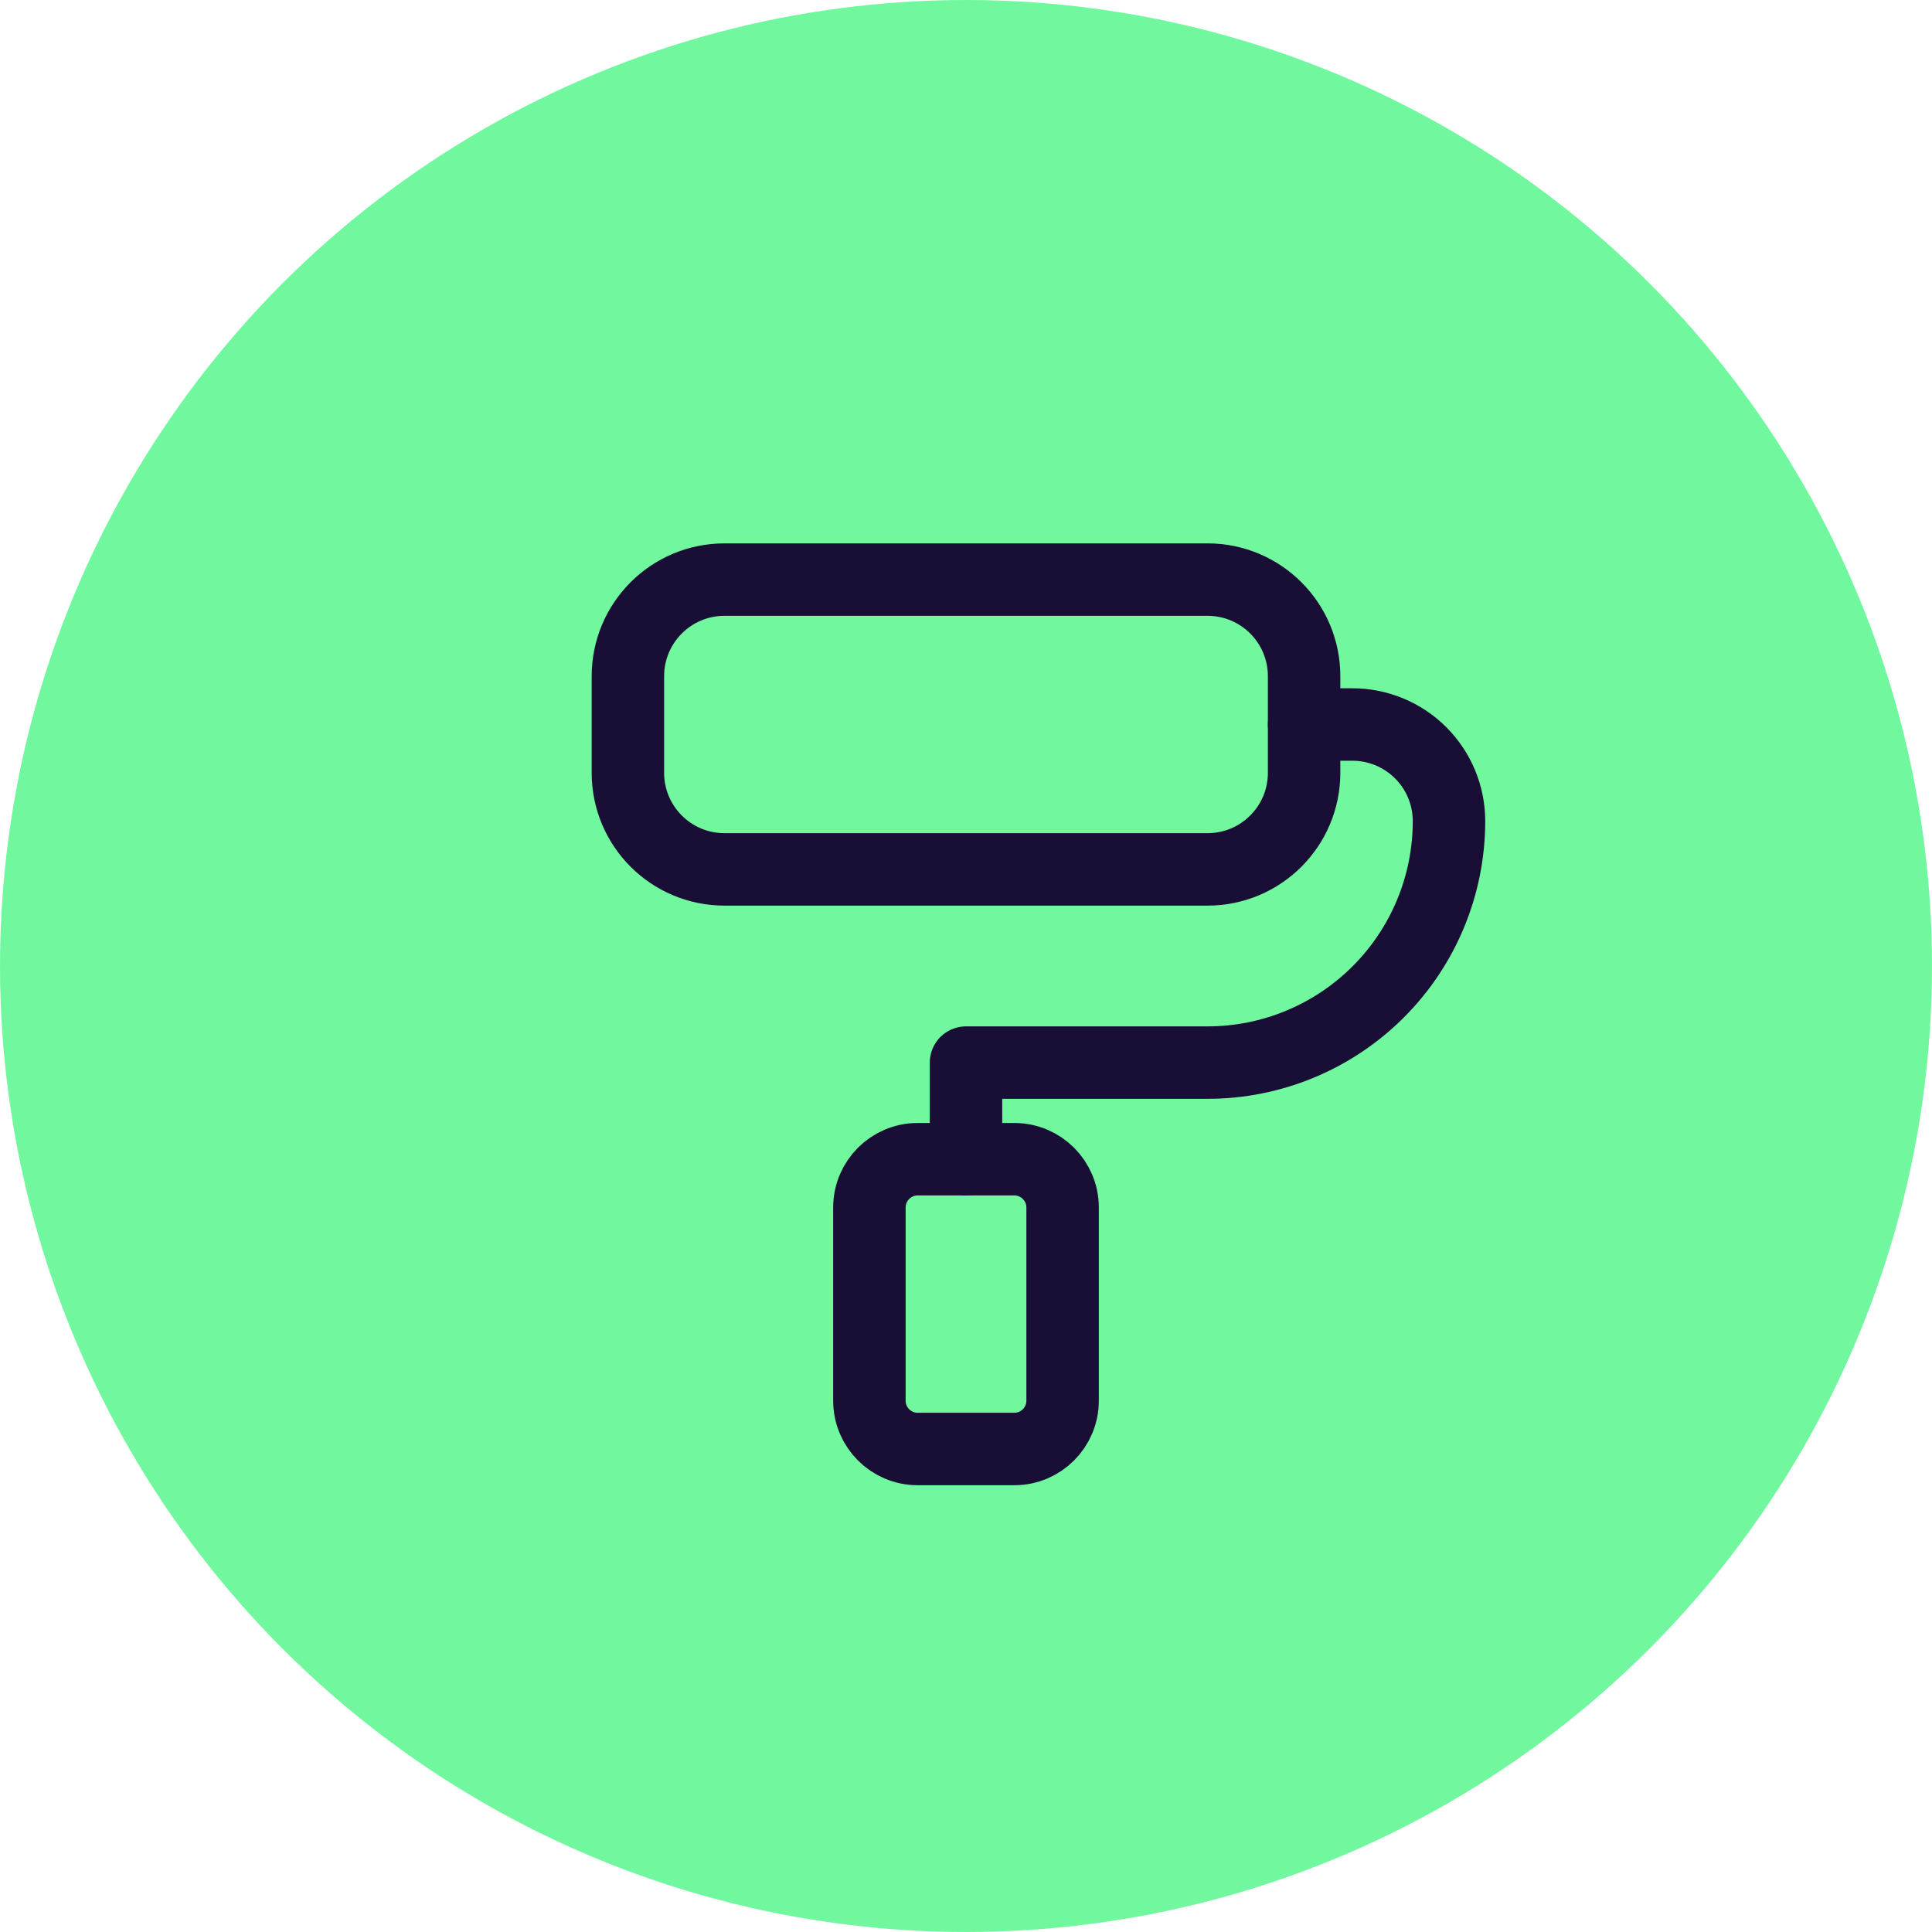
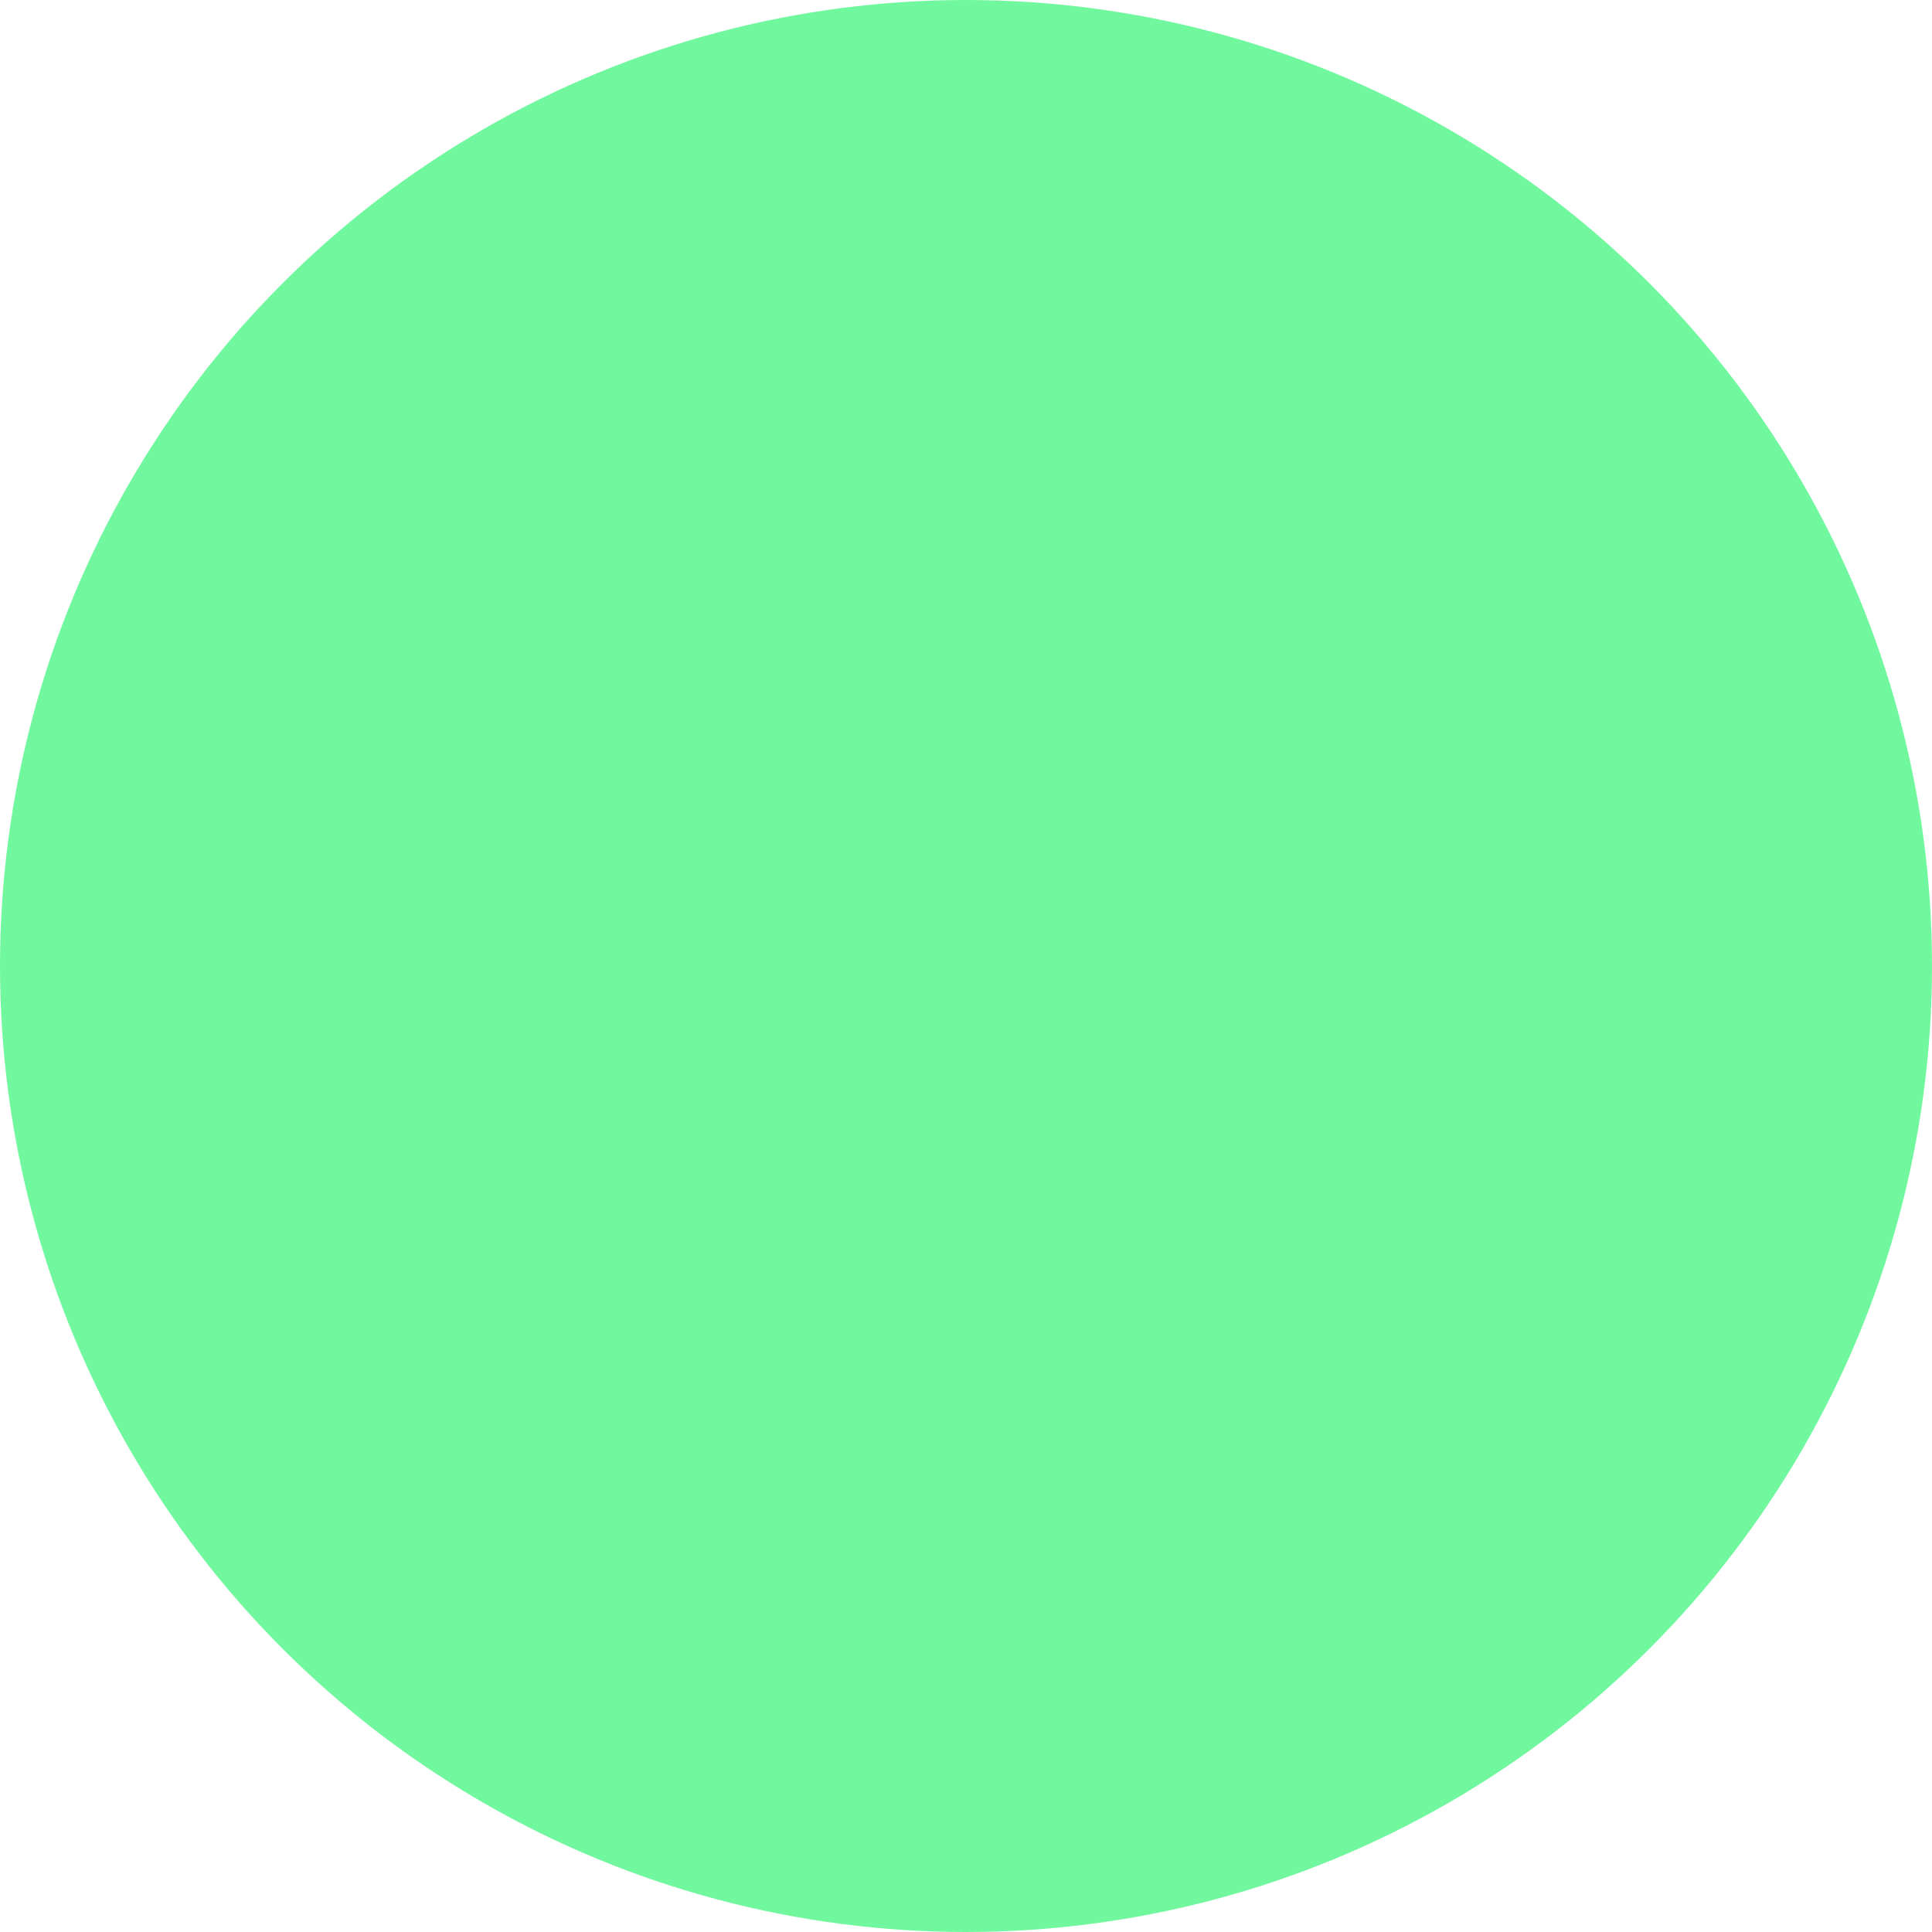
<svg xmlns="http://www.w3.org/2000/svg" width="40" height="40" viewBox="0 0 40 40" fill="none">
  <circle cx="20" cy="20" r="20" fill="#71F89F" />
  <g clip-path="url(#clip0_3785_21545)">
    <path d="M25 12H15C13.895 12 13 12.895 13 14V16C13 17.105 13.895 18 15 18H25C26.105 18 27 17.105 27 16V14C27 12.895 26.105 12 25 12Z" stroke="#190F36" stroke-width="1.5" stroke-linecap="round" stroke-linejoin="round" />
-     <path d="M27 15H28C28.53 15 29.039 15.211 29.414 15.586C29.789 15.961 30 16.47 30 17C30 18.326 29.473 19.598 28.535 20.535C27.598 21.473 26.326 22 25 22H20V24" stroke="#190F36" stroke-width="1.5" stroke-linecap="round" stroke-linejoin="round" />
-     <path d="M21 24H19C18.448 24 18 24.448 18 25V29C18 29.552 18.448 30 19 30H21C21.552 30 22 29.552 22 29V25C22 24.448 21.552 24 21 24Z" stroke="#190F36" stroke-width="1.5" stroke-linecap="round" stroke-linejoin="round" />
+     <path d="M27 15H28C28.53 15 29.039 15.211 29.414 15.586C30 18.326 29.473 19.598 28.535 20.535C27.598 21.473 26.326 22 25 22H20V24" stroke="#190F36" stroke-width="1.5" stroke-linecap="round" stroke-linejoin="round" />
  </g>
  <defs>
    <clipPath id="clip0_3785_21545">
-       <rect width="24" height="24" fill="white" transform="translate(8 9)" />
-     </clipPath>
+       </clipPath>
  </defs>
</svg>